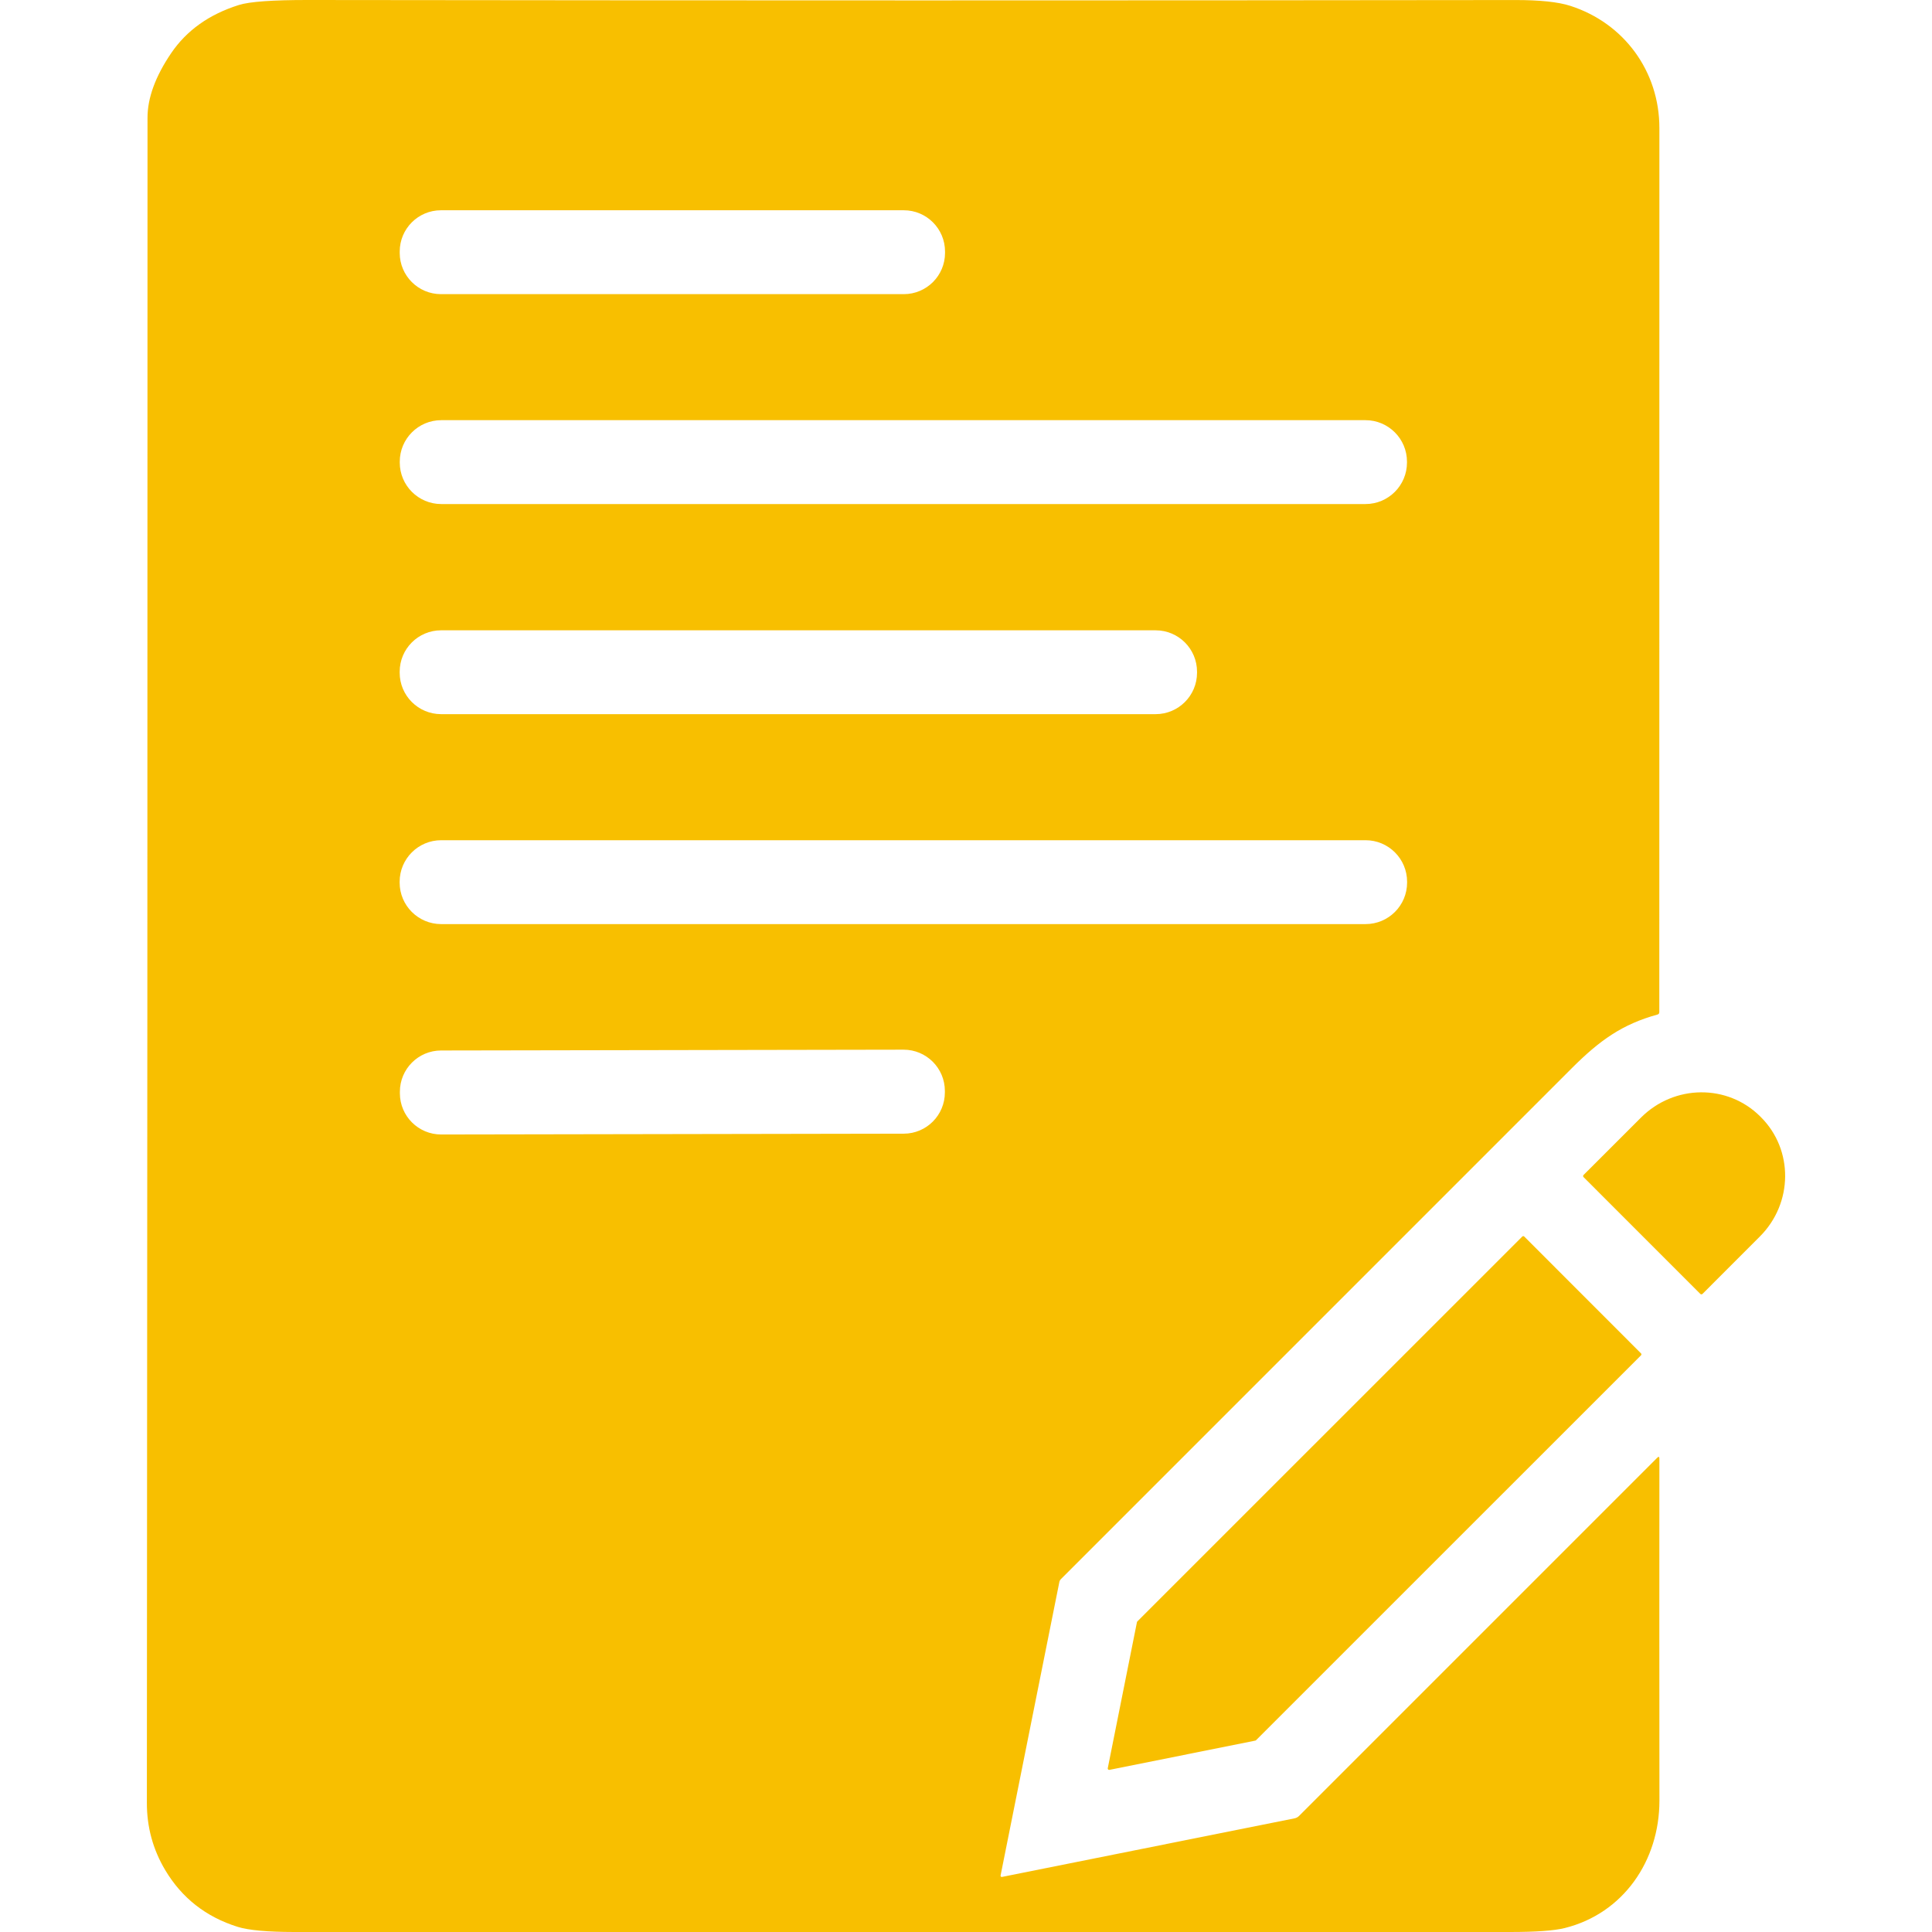
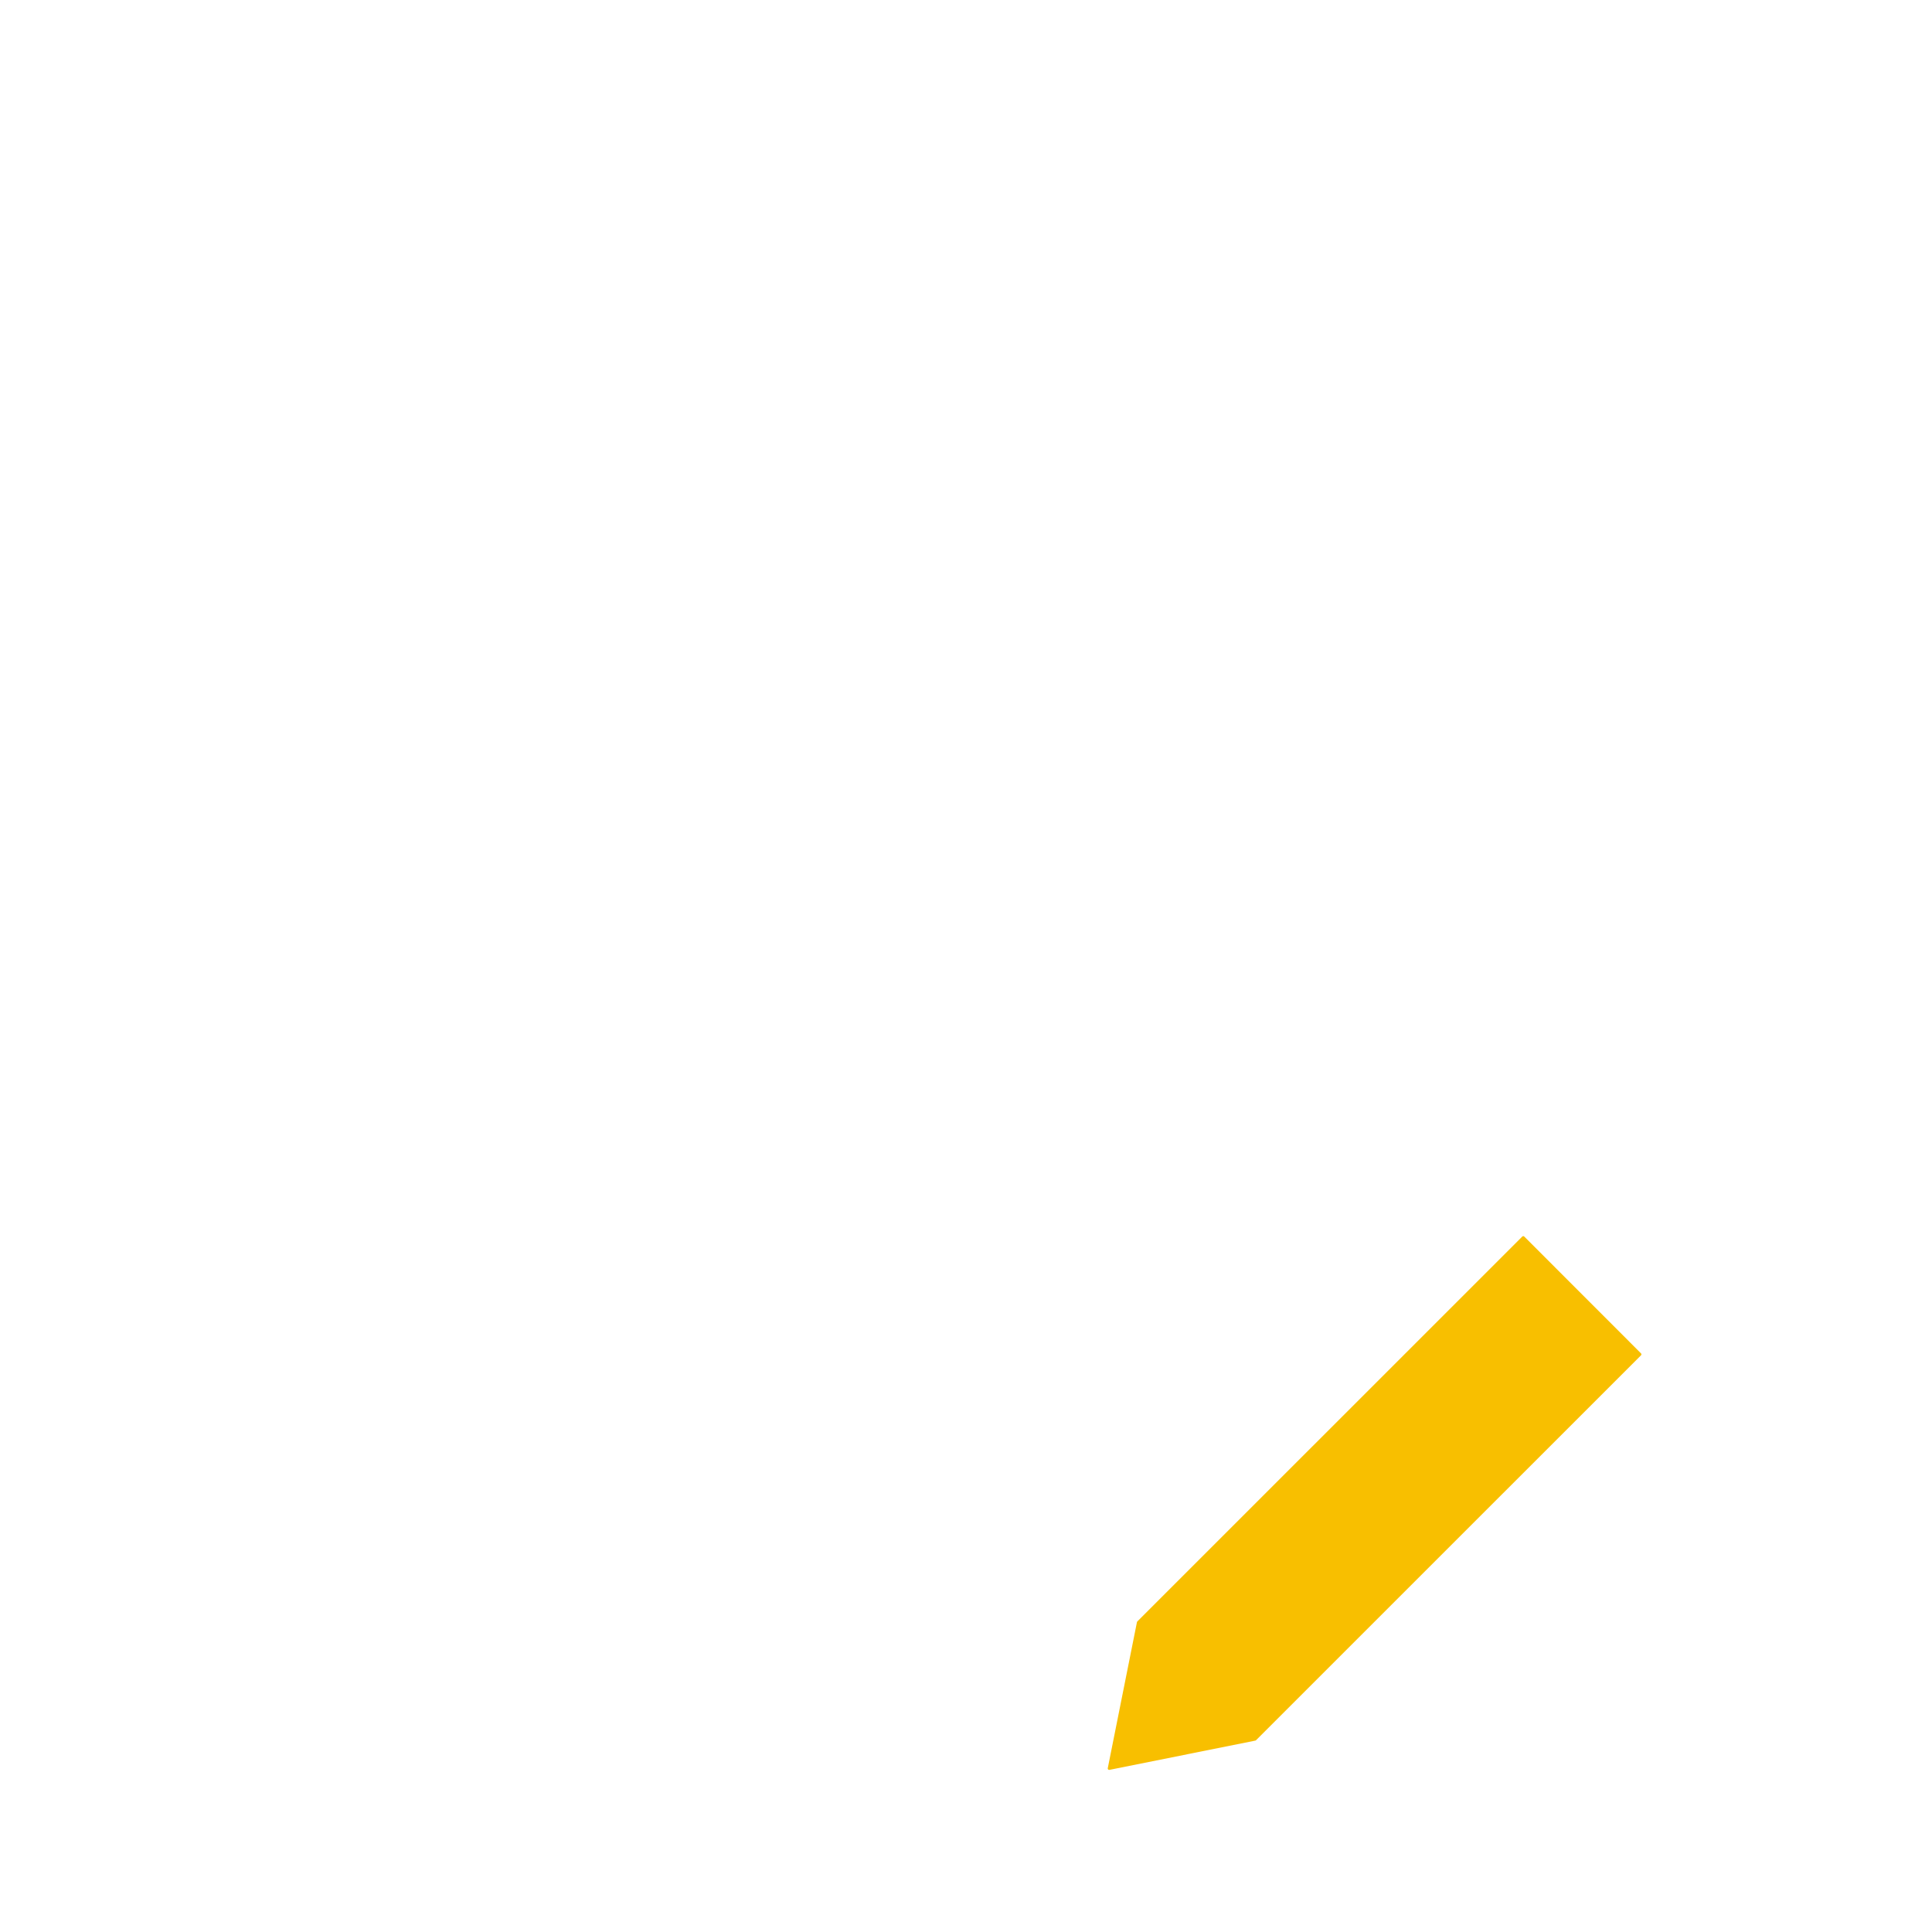
<svg xmlns="http://www.w3.org/2000/svg" width="48" height="48" viewBox="0 0 48 48" fill="none">
-   <path d="M41.227 36.24C41.227 36.189 41.209 36.182 41.173 36.218L32.273 45.118C32.242 45.148 32.206 45.167 32.164 45.176L24.893 46.632C24.873 46.636 24.855 46.617 24.859 46.597L26.319 39.306C26.324 39.279 26.338 39.253 26.358 39.233C30.595 34.996 34.827 30.764 39.054 26.536C39.747 25.844 40.303 25.448 41.18 25.206C41.21 25.198 41.225 25.178 41.225 25.146C41.226 17.708 41.226 10.386 41.227 3.181C41.227 1.774 40.351 0.575 39.013 0.145C38.713 0.048 38.254 0 37.638 0.001C27.953 0.013 17.96 0.013 7.659 1.93824e-05C6.776 -0.001 6.202 0.04 5.935 0.124C5.197 0.356 4.635 0.756 4.251 1.323C3.86 1.9 3.665 2.434 3.665 2.925C3.665 18.28 3.66 32.236 3.649 44.791C3.648 45.395 3.801 45.953 4.106 46.464C4.52 47.157 5.119 47.626 5.905 47.872C6.177 47.957 6.644 47.999 7.307 48C17.375 48 27.443 48 37.512 48C38.162 48 38.618 47.967 38.879 47.901C40.334 47.536 41.229 46.228 41.228 44.735C41.225 41.937 41.225 39.106 41.227 36.24ZM34.956 11.47V11.492C34.956 12.061 34.494 12.523 33.925 12.523H10.963C10.394 12.523 9.932 12.061 9.932 11.492V11.47C9.932 10.901 10.394 10.439 10.963 10.439H33.925C34.494 10.439 34.956 10.901 34.956 11.47ZM9.931 6.249C9.931 5.683 10.39 5.224 10.955 5.224H22.455C23.02 5.224 23.479 5.683 23.479 6.249V6.284C23.479 6.849 23.02 7.308 22.455 7.308H10.955C10.39 7.308 9.931 6.849 9.931 6.284V6.249ZM9.93 16.689C9.93 16.12 10.391 15.66 10.959 15.66H28.711C29.279 15.66 29.74 16.12 29.74 16.689V16.714C29.74 17.282 29.279 17.743 28.711 17.743H10.959C10.391 17.743 9.93 17.282 9.93 16.714V16.689ZM9.929 21.907C9.929 21.337 10.391 20.875 10.961 20.875H33.927C34.497 20.875 34.959 21.337 34.959 21.907V21.927C34.959 22.497 34.497 22.959 33.927 22.959H10.961C10.391 22.959 9.929 22.497 9.929 21.927V21.907ZM22.452 28.166L10.962 28.186C10.396 28.187 9.936 27.73 9.935 27.163V27.126C9.934 26.56 10.392 26.1 10.958 26.099L22.448 26.079C23.014 26.078 23.474 26.536 23.475 27.102V27.14C23.476 27.706 23.018 28.166 22.452 28.166Z" fill="#F8BF00" />
-   <path d="M43.751 27.757L43.733 27.739C42.922 26.928 41.595 26.94 40.769 27.767L39.343 29.192C39.328 29.206 39.328 29.231 39.343 29.245L42.244 32.147C42.259 32.161 42.283 32.161 42.298 32.147L43.723 30.721C44.55 29.895 44.562 28.568 43.751 27.757Z" fill="#F8BF00" />
  <path d="M37.82 30.722L28.257 40.284C28.252 40.289 28.248 40.296 28.247 40.303L27.522 43.931C27.517 43.955 27.538 43.977 27.563 43.972L31.188 43.245C31.195 43.244 31.202 43.24 31.206 43.235L40.77 33.673C40.784 33.659 40.784 33.637 40.77 33.624L37.869 30.721C37.855 30.708 37.834 30.708 37.82 30.722Z" fill="#F8BF00" />
</svg>